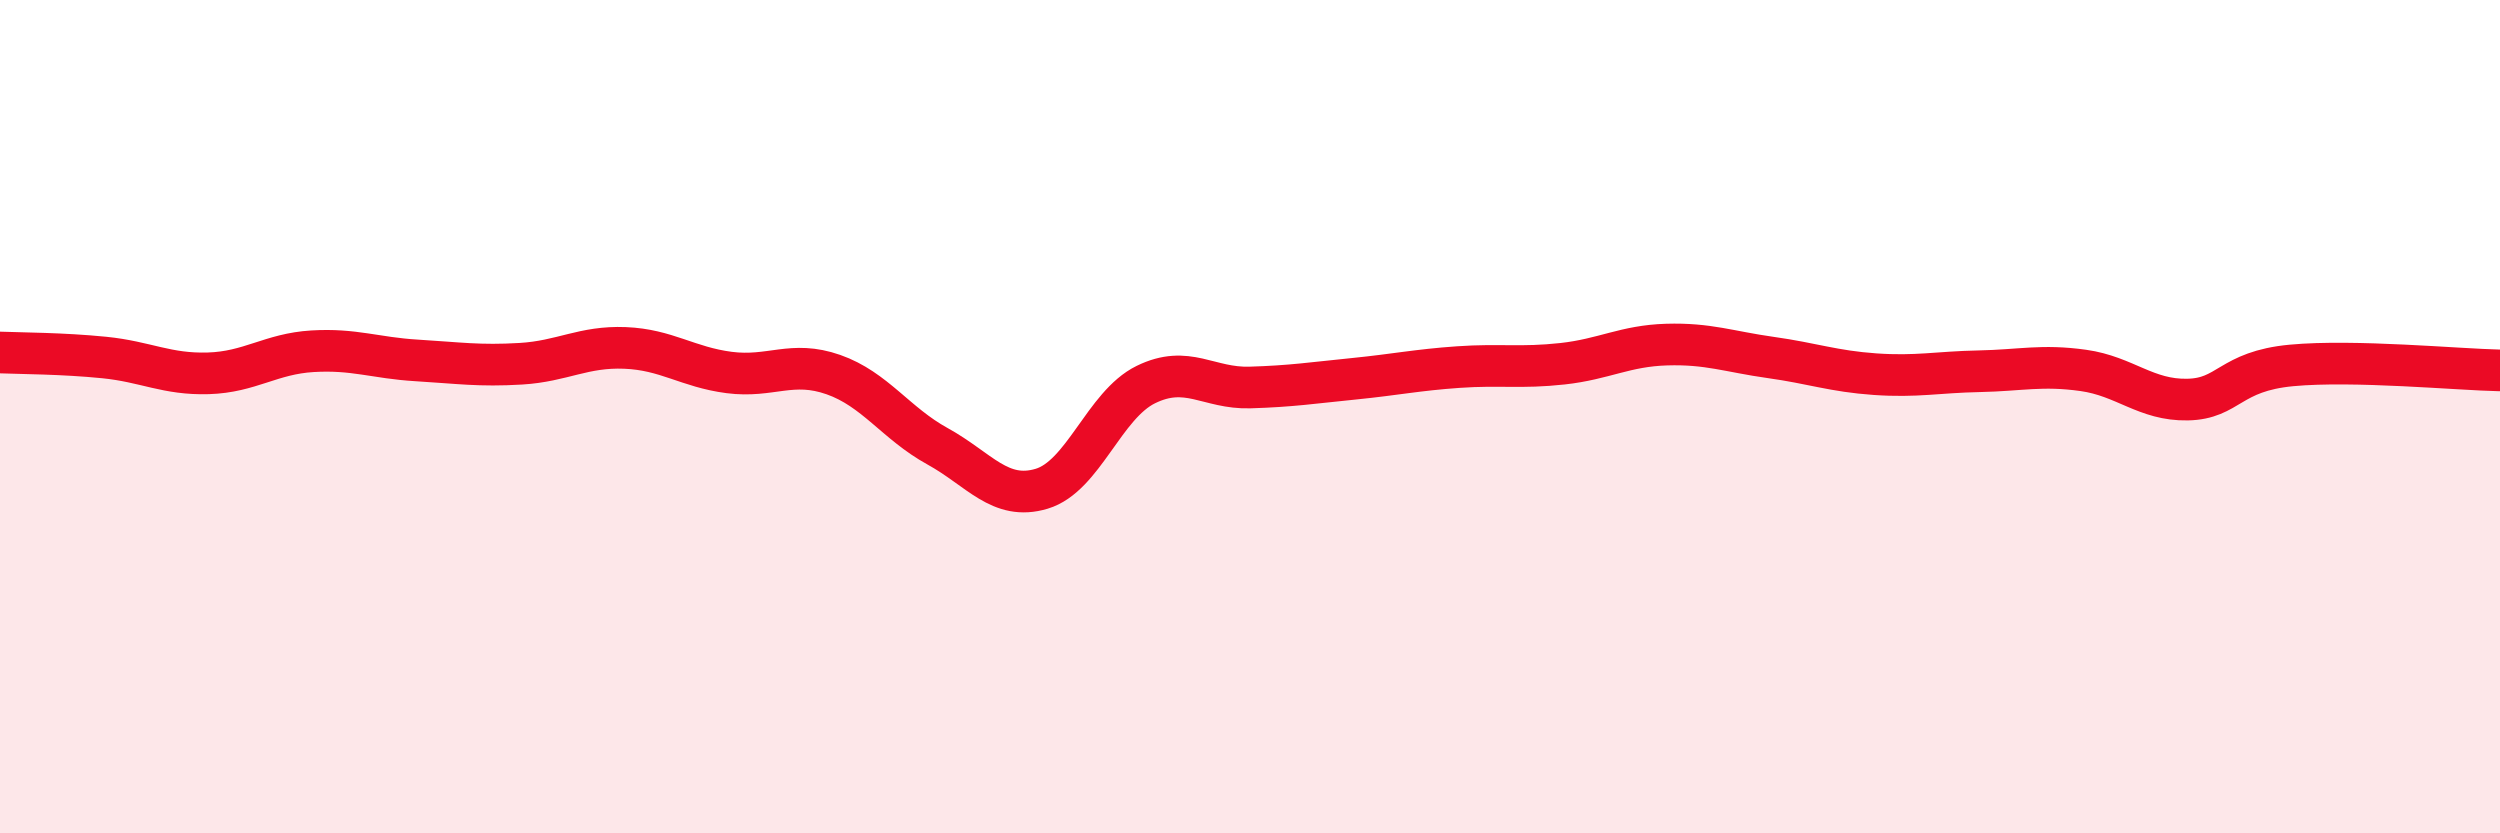
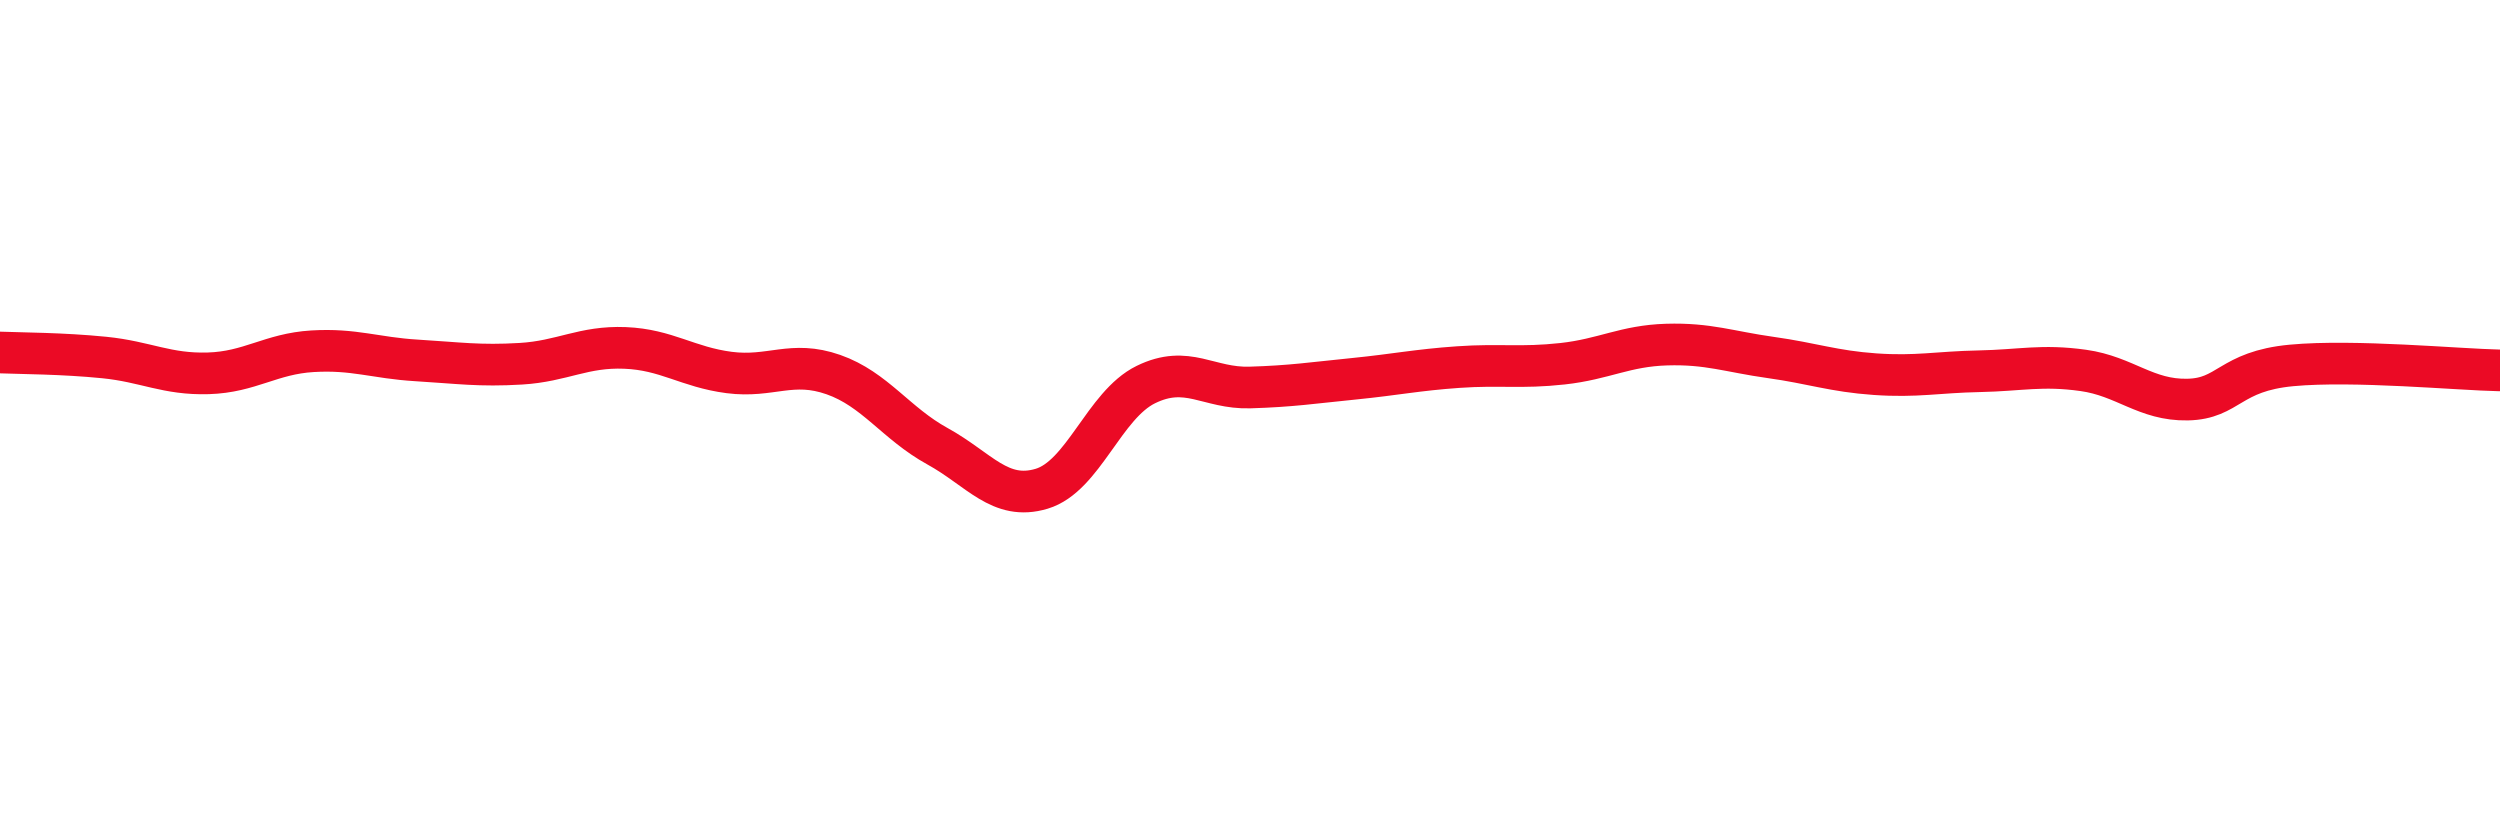
<svg xmlns="http://www.w3.org/2000/svg" width="60" height="20" viewBox="0 0 60 20">
-   <path d="M 0,8.46 C 0.5,8.48 1.5,8.48 2.5,8.58 C 3.5,8.68 4,8.99 5,8.96 C 6,8.93 6.5,8.49 7.5,8.43 C 8.5,8.37 9,8.59 10,8.65 C 11,8.71 11.5,8.79 12.5,8.73 C 13.5,8.67 14,8.31 15,8.35 C 16,8.39 16.5,8.81 17.5,8.94 C 18.5,9.07 19,8.64 20,8.99 C 21,9.34 21.5,10.16 22.5,10.71 C 23.5,11.26 24,12.03 25,11.73 C 26,11.43 26.5,9.72 27.5,9.23 C 28.5,8.74 29,9.33 30,9.3 C 31,9.27 31.5,9.19 32.5,9.09 C 33.5,8.99 34,8.88 35,8.81 C 36,8.74 36.5,8.84 37.5,8.73 C 38.5,8.62 39,8.3 40,8.27 C 41,8.24 41.5,8.44 42.5,8.58 C 43.5,8.72 44,8.91 45,8.98 C 46,9.05 46.5,8.93 47.5,8.91 C 48.5,8.89 49,8.75 50,8.89 C 51,9.03 51.5,9.61 52.5,9.59 C 53.5,9.57 53.5,8.91 55,8.77 C 56.5,8.63 59,8.87 60,8.89L60 20L0 20Z" fill="#EB0A25" opacity="0.1" stroke-linecap="round" stroke-linejoin="round" />
  <path d="M 0,8.46 C 0.5,8.48 1.5,8.48 2.5,8.58 C 3.5,8.68 4,8.99 5,8.96 C 6,8.93 6.5,8.49 7.5,8.43 C 8.5,8.37 9,8.59 10,8.65 C 11,8.71 11.5,8.79 12.5,8.73 C 13.5,8.67 14,8.31 15,8.35 C 16,8.39 16.5,8.81 17.5,8.94 C 18.5,9.07 19,8.64 20,8.99 C 21,9.34 21.5,10.16 22.5,10.71 C 23.5,11.26 24,12.03 25,11.73 C 26,11.43 26.5,9.72 27.5,9.23 C 28.5,8.74 29,9.33 30,9.3 C 31,9.27 31.5,9.19 32.5,9.09 C 33.5,8.99 34,8.88 35,8.81 C 36,8.74 36.5,8.84 37.5,8.73 C 38.5,8.62 39,8.3 40,8.27 C 41,8.24 41.5,8.44 42.5,8.58 C 43.5,8.72 44,8.91 45,8.98 C 46,9.05 46.5,8.93 47.5,8.91 C 48.5,8.89 49,8.75 50,8.89 C 51,9.03 51.5,9.61 52.5,9.59 C 53.5,9.57 53.5,8.91 55,8.77 C 56.5,8.63 59,8.87 60,8.89" stroke="#EB0A25" stroke-width="1" fill="none" stroke-linecap="round" stroke-linejoin="round" />
</svg>